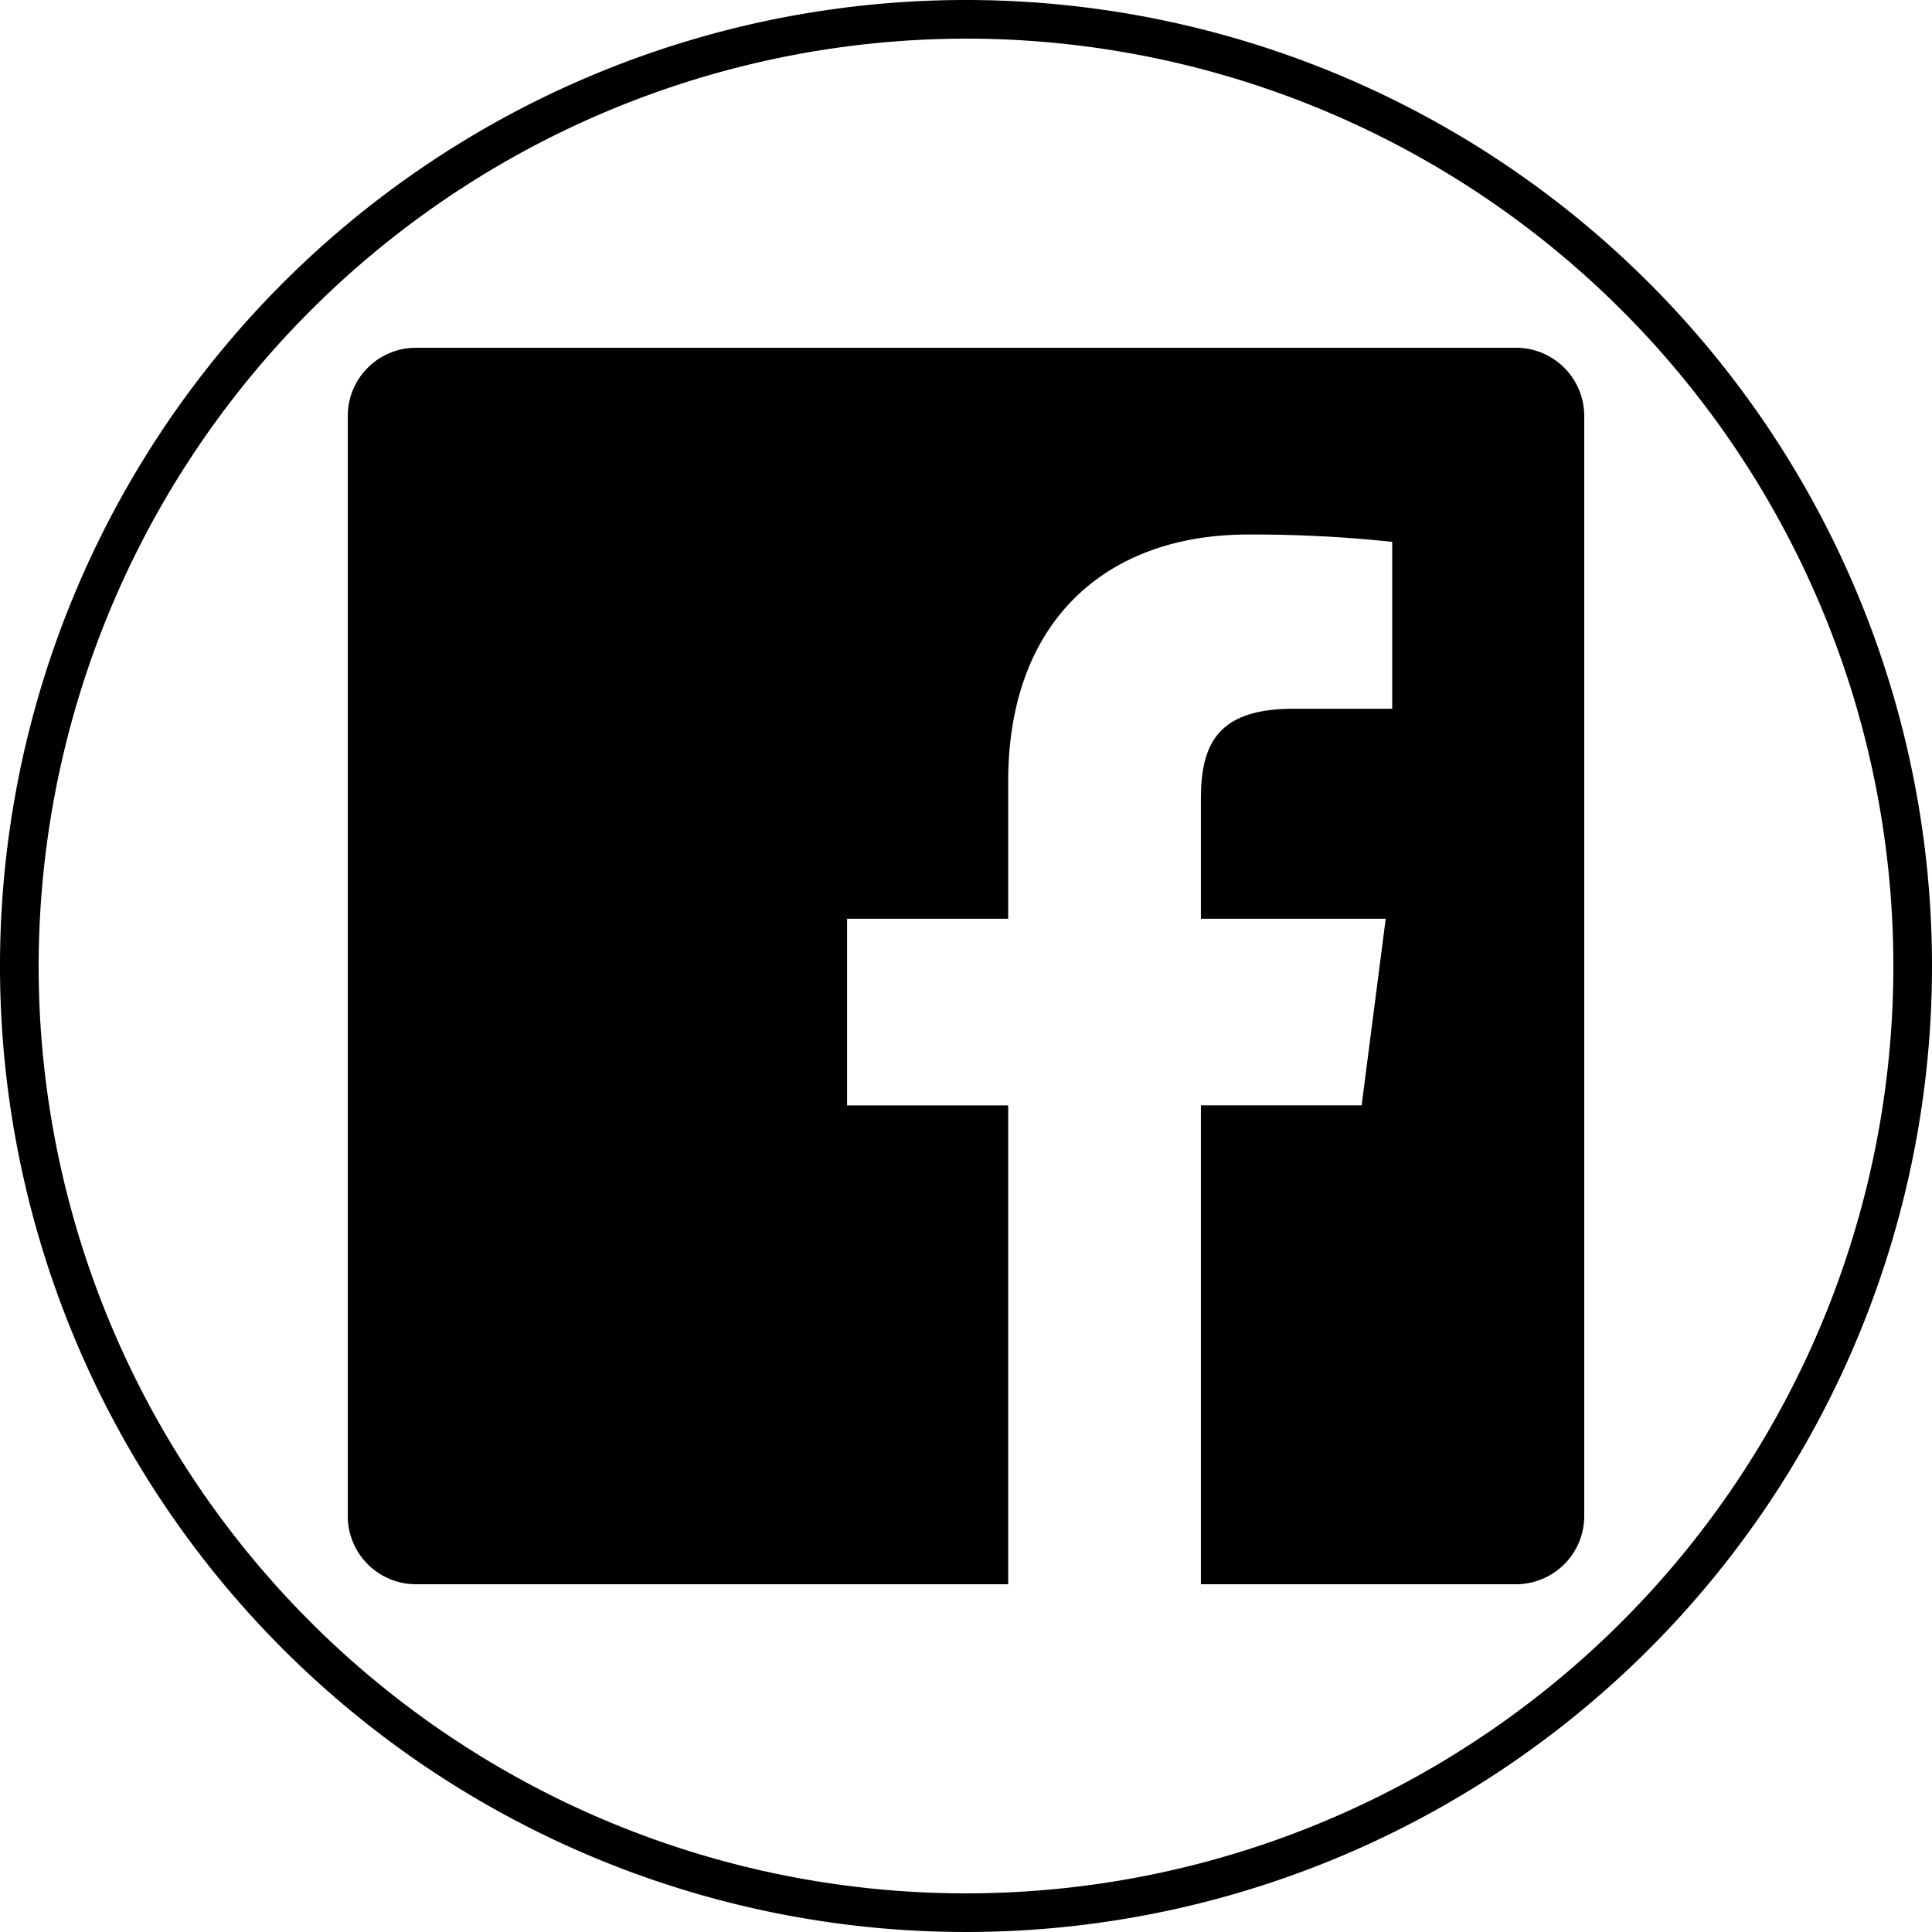
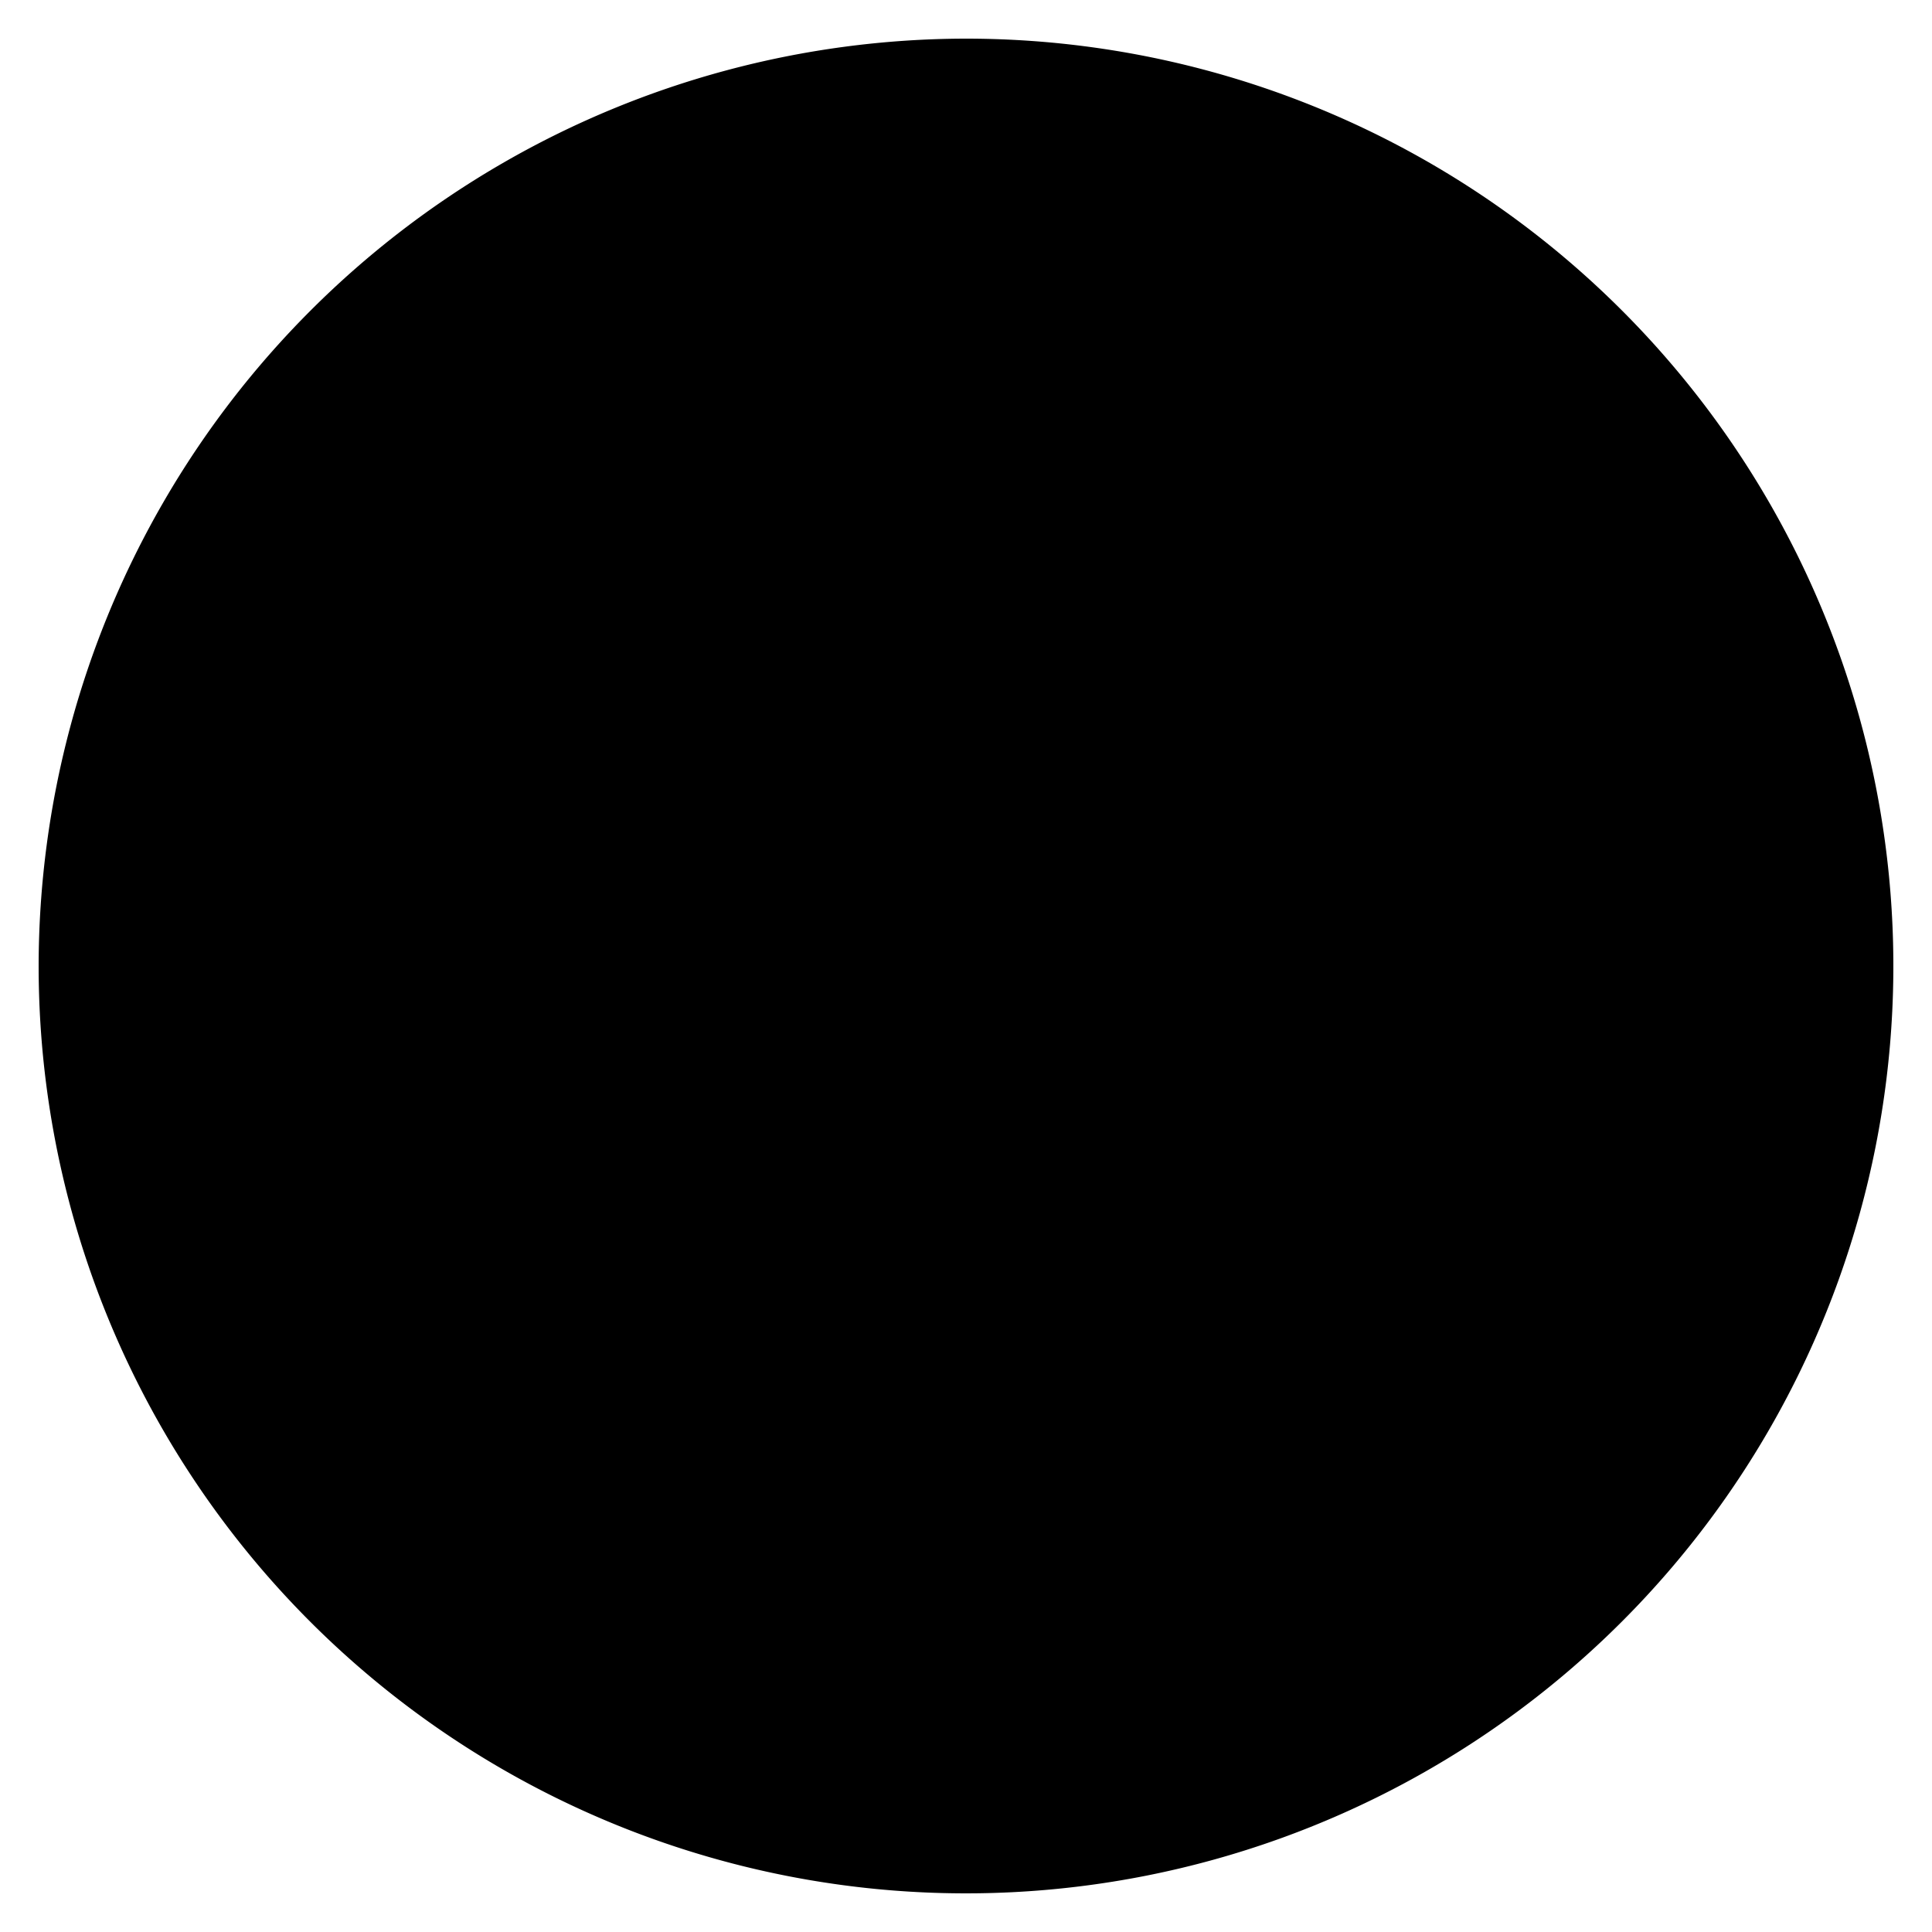
<svg xmlns="http://www.w3.org/2000/svg" width="50" height="50" viewBox="0 0 50 50">
  <g id="レイヤー_2" data-name="レイヤー 2">
    <g id="footer">
-       <path d="M25,1A24,24,0,1,1,1,25,24.027,24.027,0,0,1,25,1m0-1A25,25,0,1,0,50,25,25,25,0,0,0,25,0Z" />
-       <path d="M39.234,9H10.766A1.766,1.766,0,0,0,9,10.766V39.234A1.766,1.766,0,0,0,10.766,41H26.092V28.608h-4.17v-4.83h4.17V20.217c0-4.134,2.525-6.384,6.212-6.384a34.165,34.165,0,0,1,3.726.19v4.32H33.473c-2,0-2.394.953-2.394,2.351v3.083h4.783l-.623,4.83h-4.16V41h8.155A1.766,1.766,0,0,0,41,39.234V10.766A1.766,1.766,0,0,0,39.234,9Z" />
+       <path d="M25,1A24,24,0,1,1,1,25,24.027,24.027,0,0,1,25,1m0-1Z" />
    </g>
  </g>
</svg>